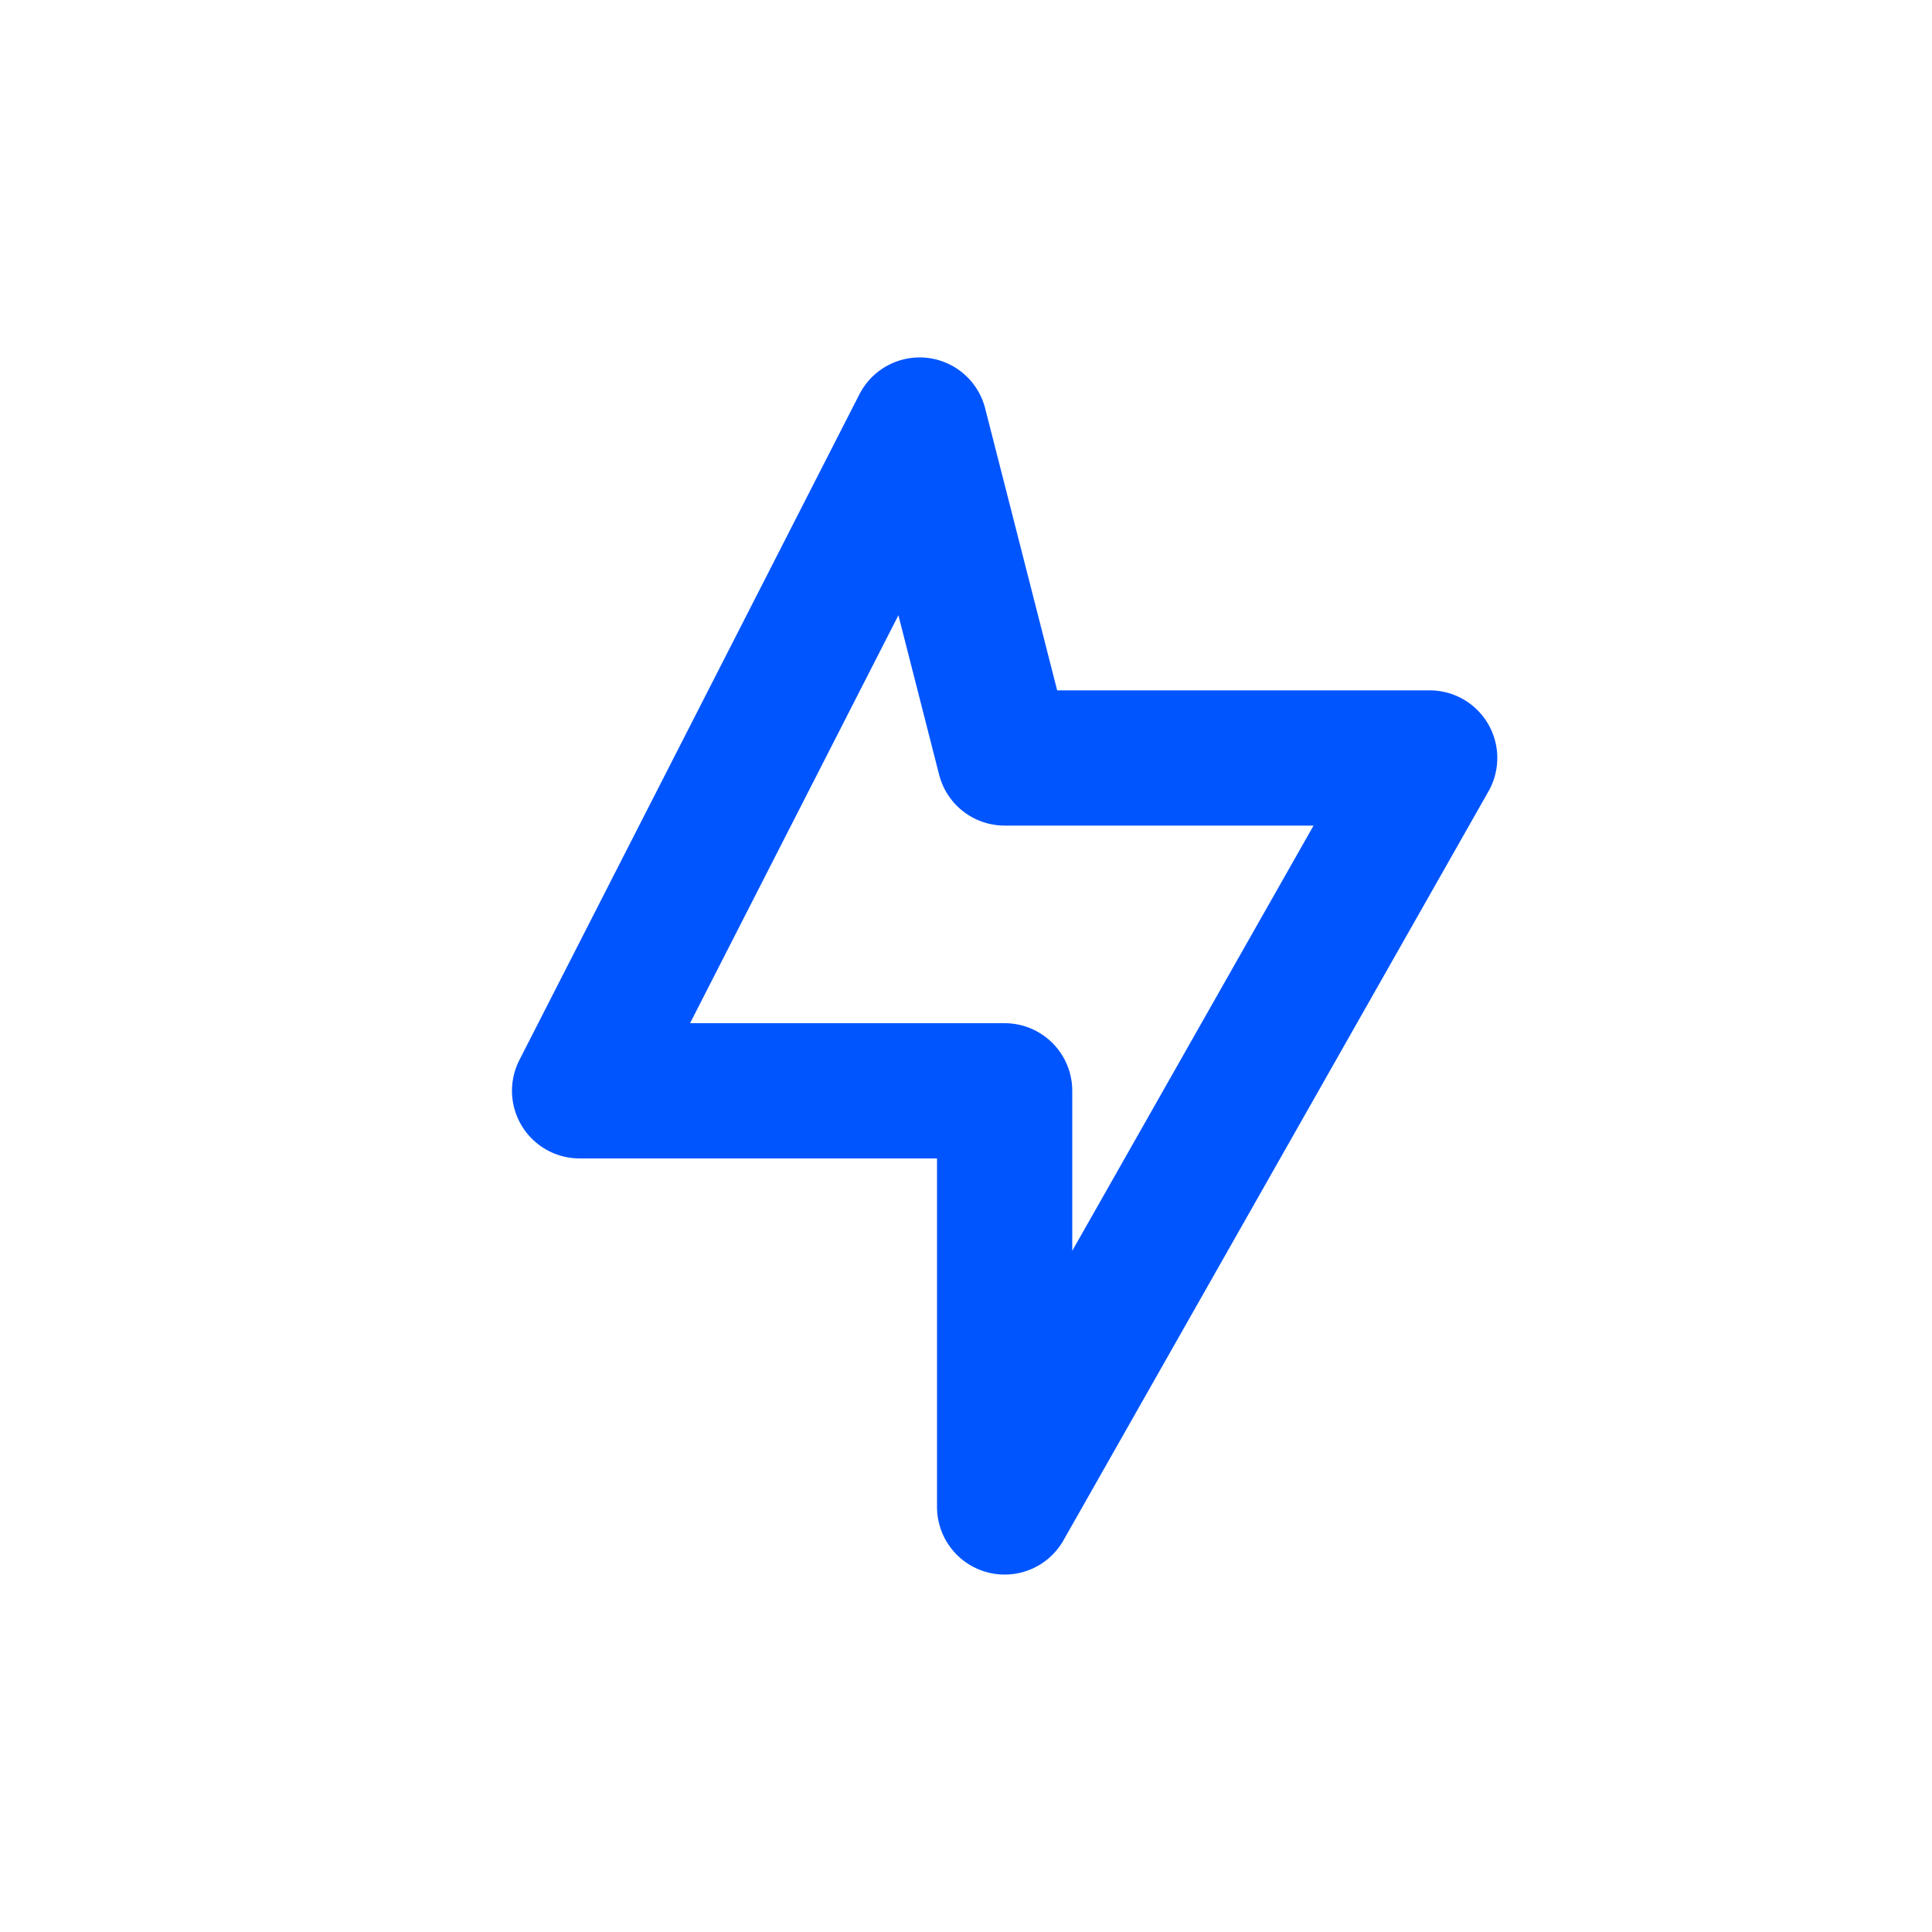
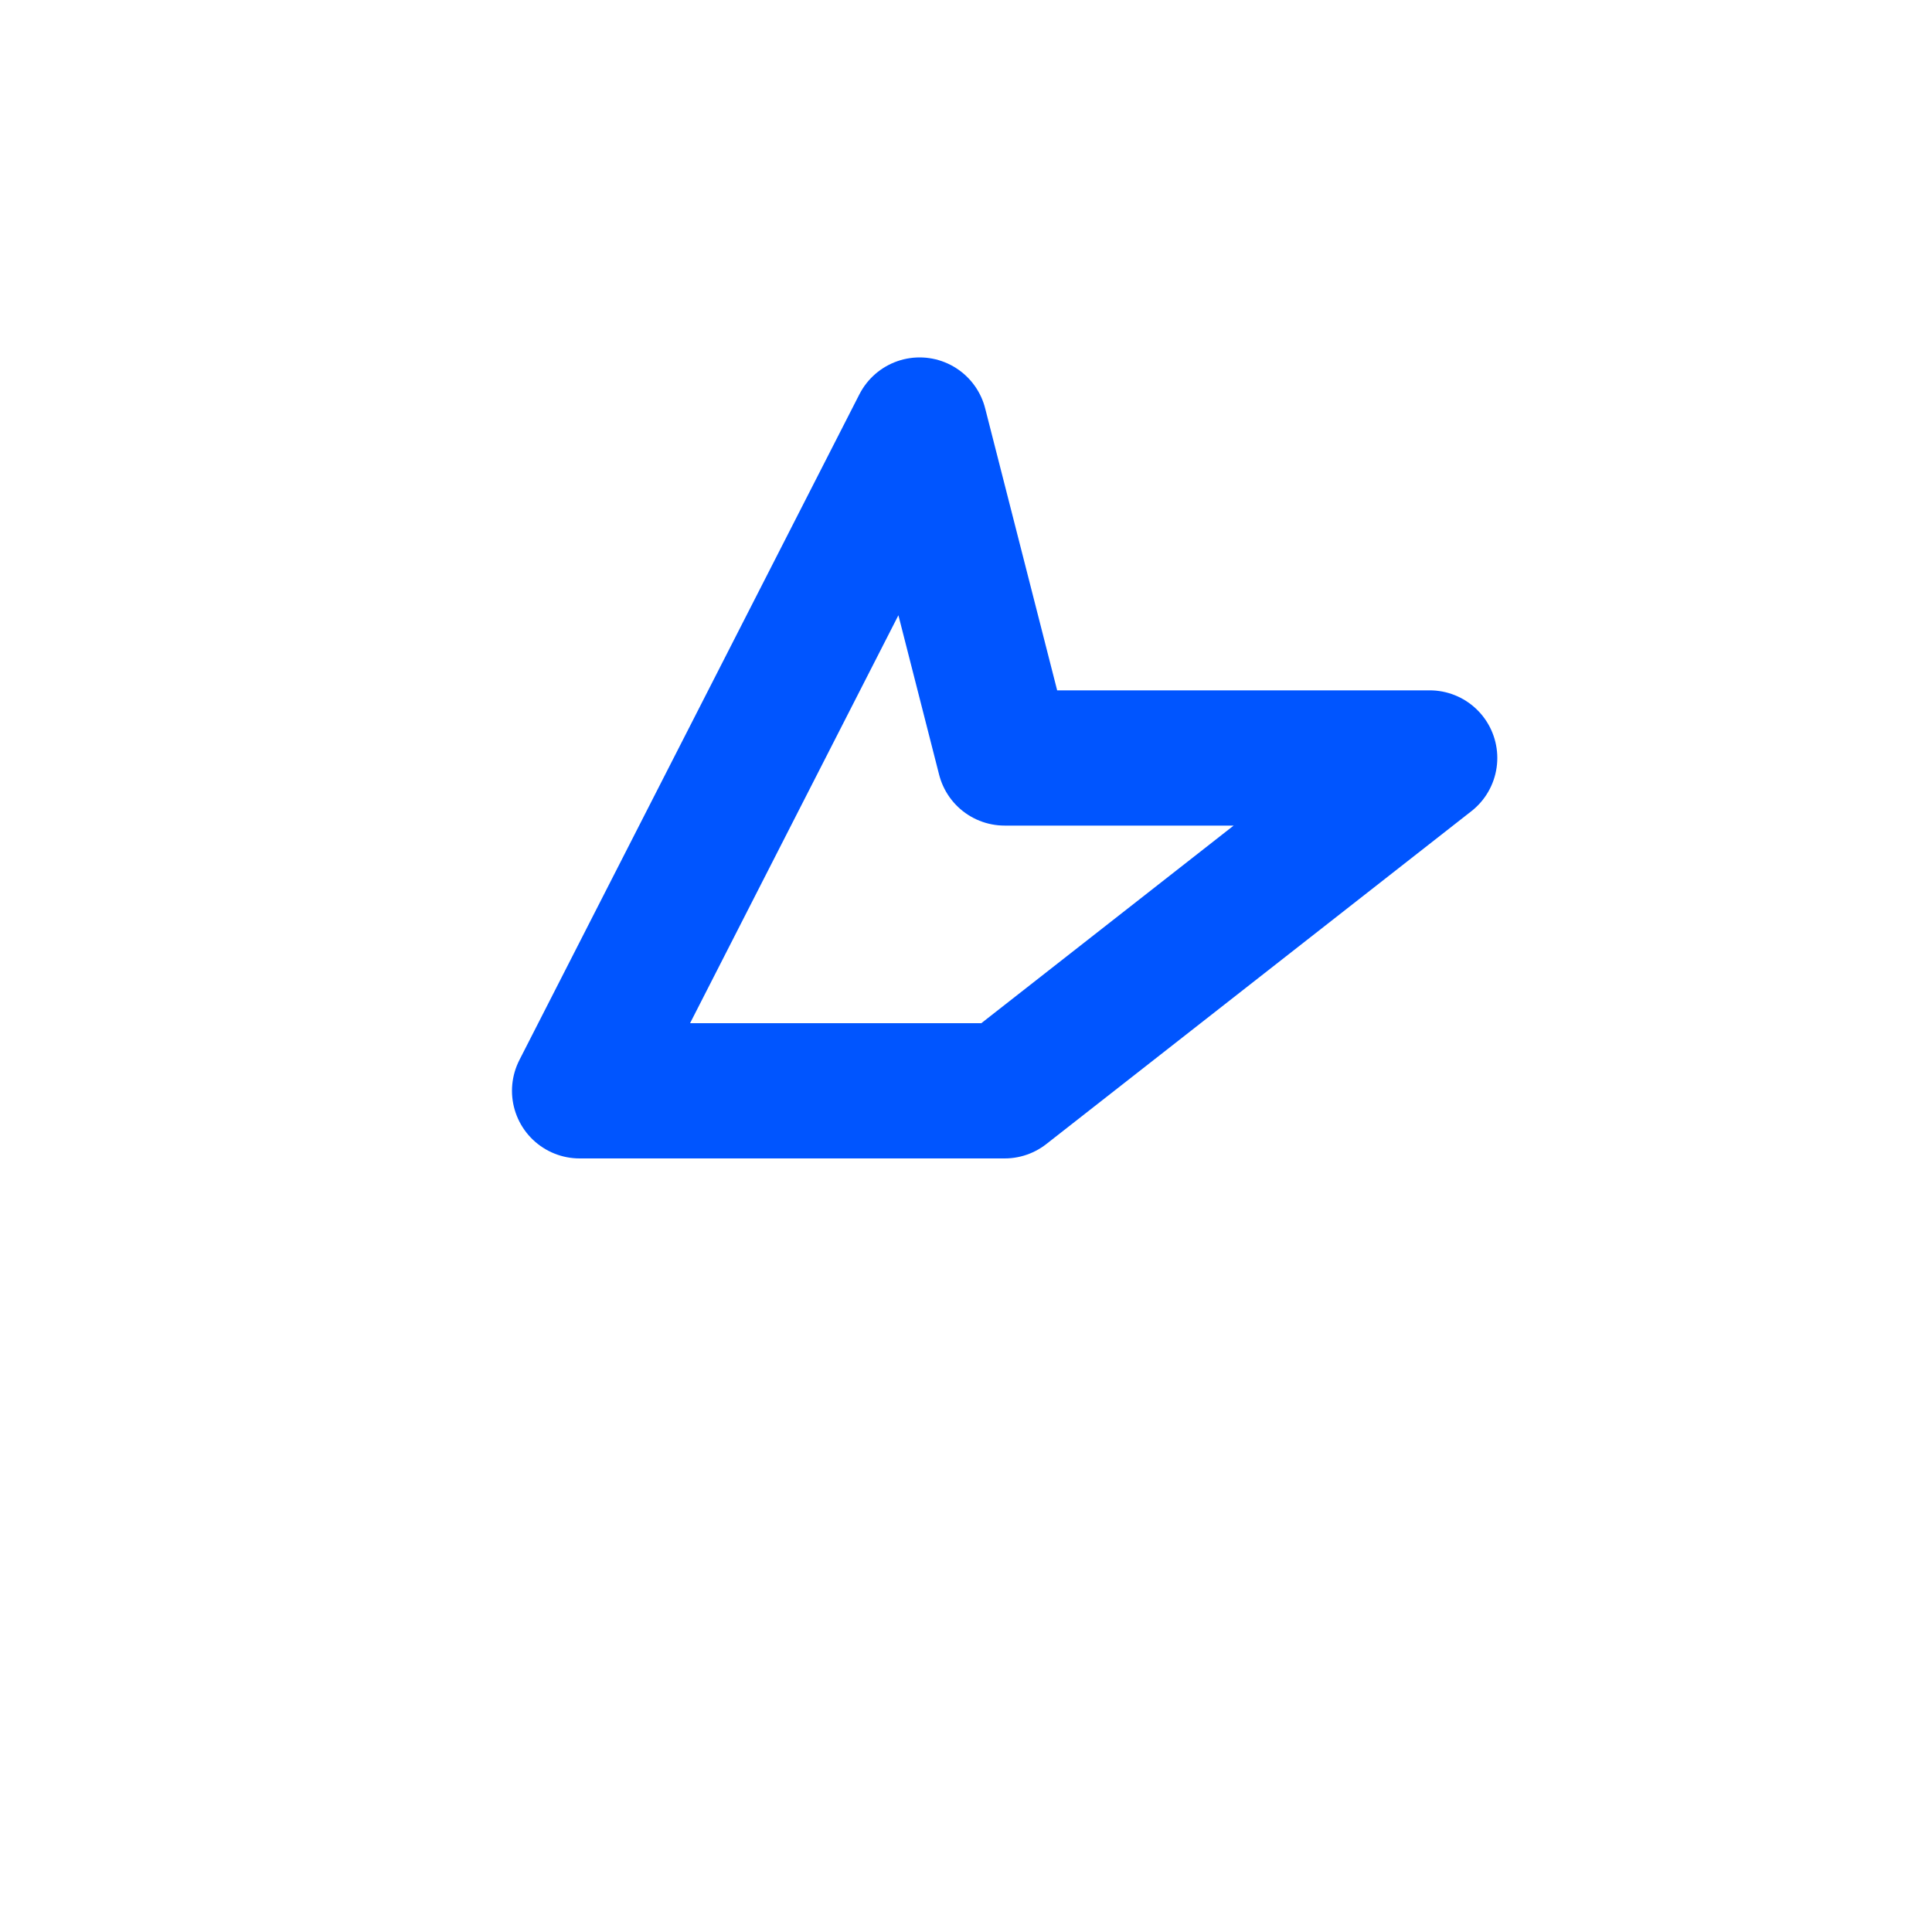
<svg xmlns="http://www.w3.org/2000/svg" width="64px" height="64px" viewBox="0 -0.5 25 25" fill="none">
  <g id="SVGRepo_bgCarrier" />
  <g id="SVGRepo_tracerCarrier" />
  <g id="SVGRepo_iconCarrier">
-     <path fill-rule="evenodd" d="M11.9 5L7.5 13.615H13V19L18.5 9.308H13L11.9 5Z" stroke="#0055ff" stroke-width="1.75" stroke-linecap="round" stroke-linejoin="round" />
+     <path fill-rule="evenodd" d="M11.9 5L7.5 13.615H13L18.5 9.308H13L11.9 5Z" stroke="#0055ff" stroke-width="1.75" stroke-linecap="round" stroke-linejoin="round" />
  </g>
</svg>